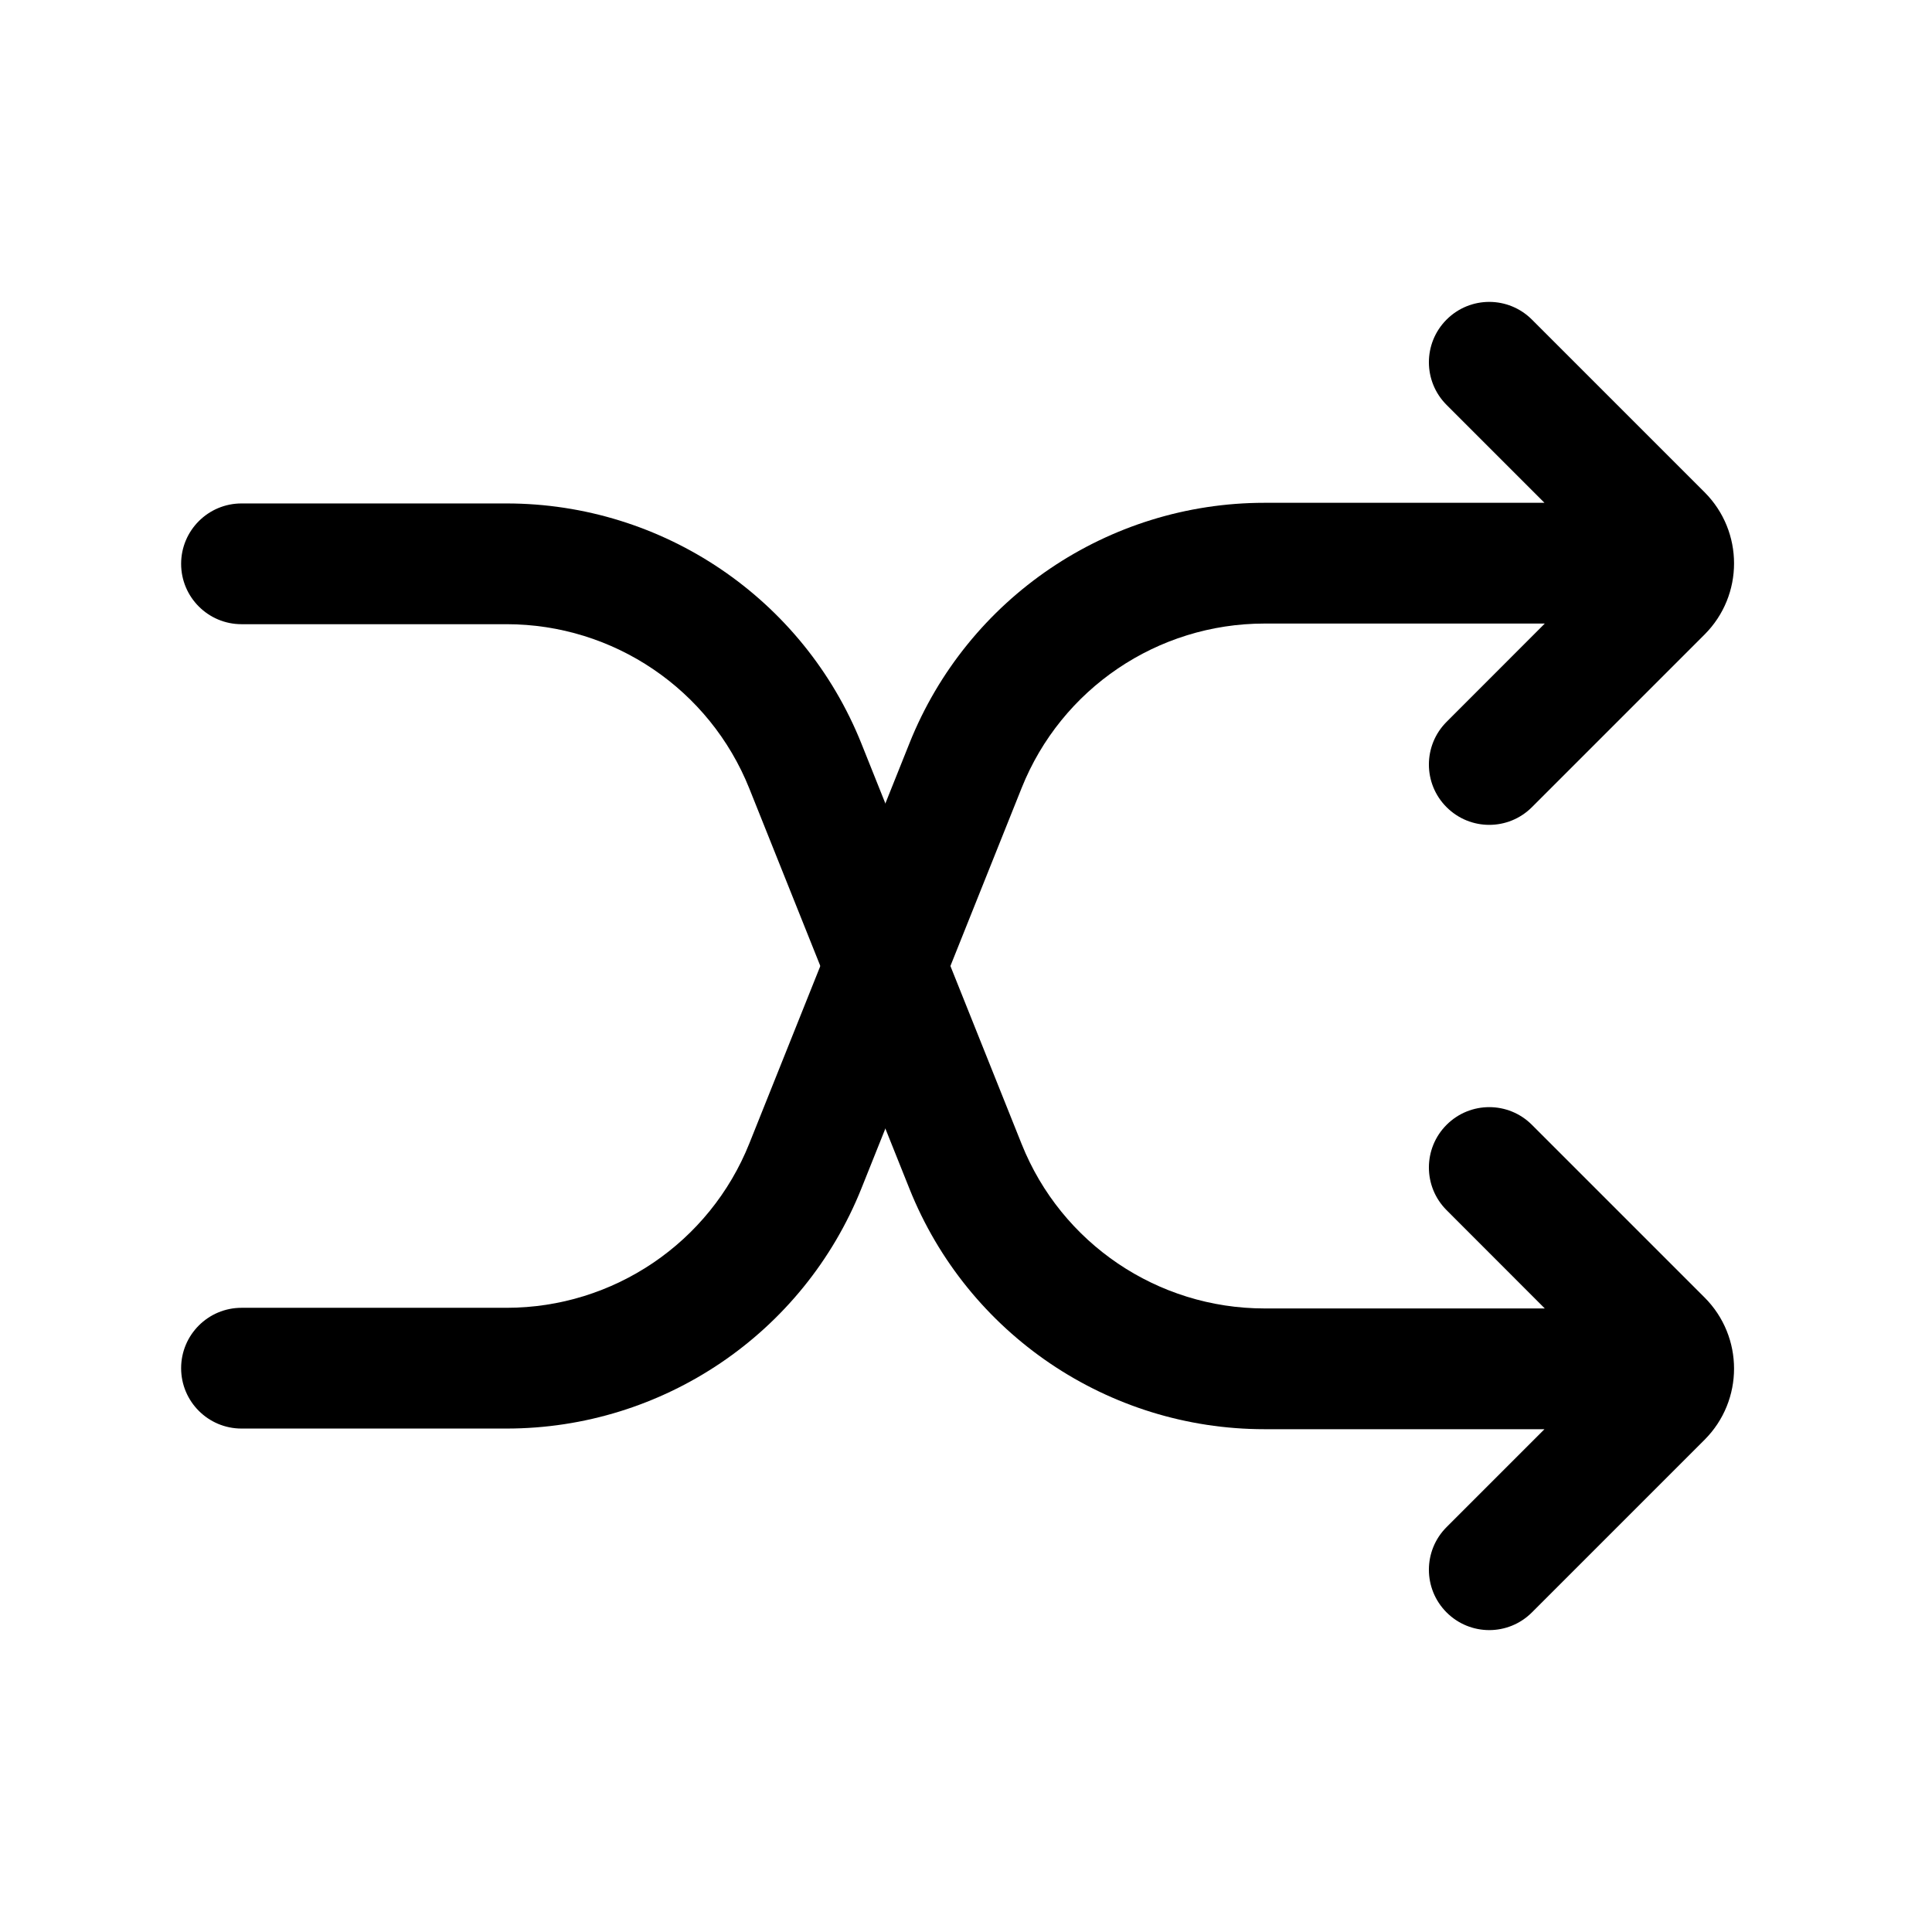
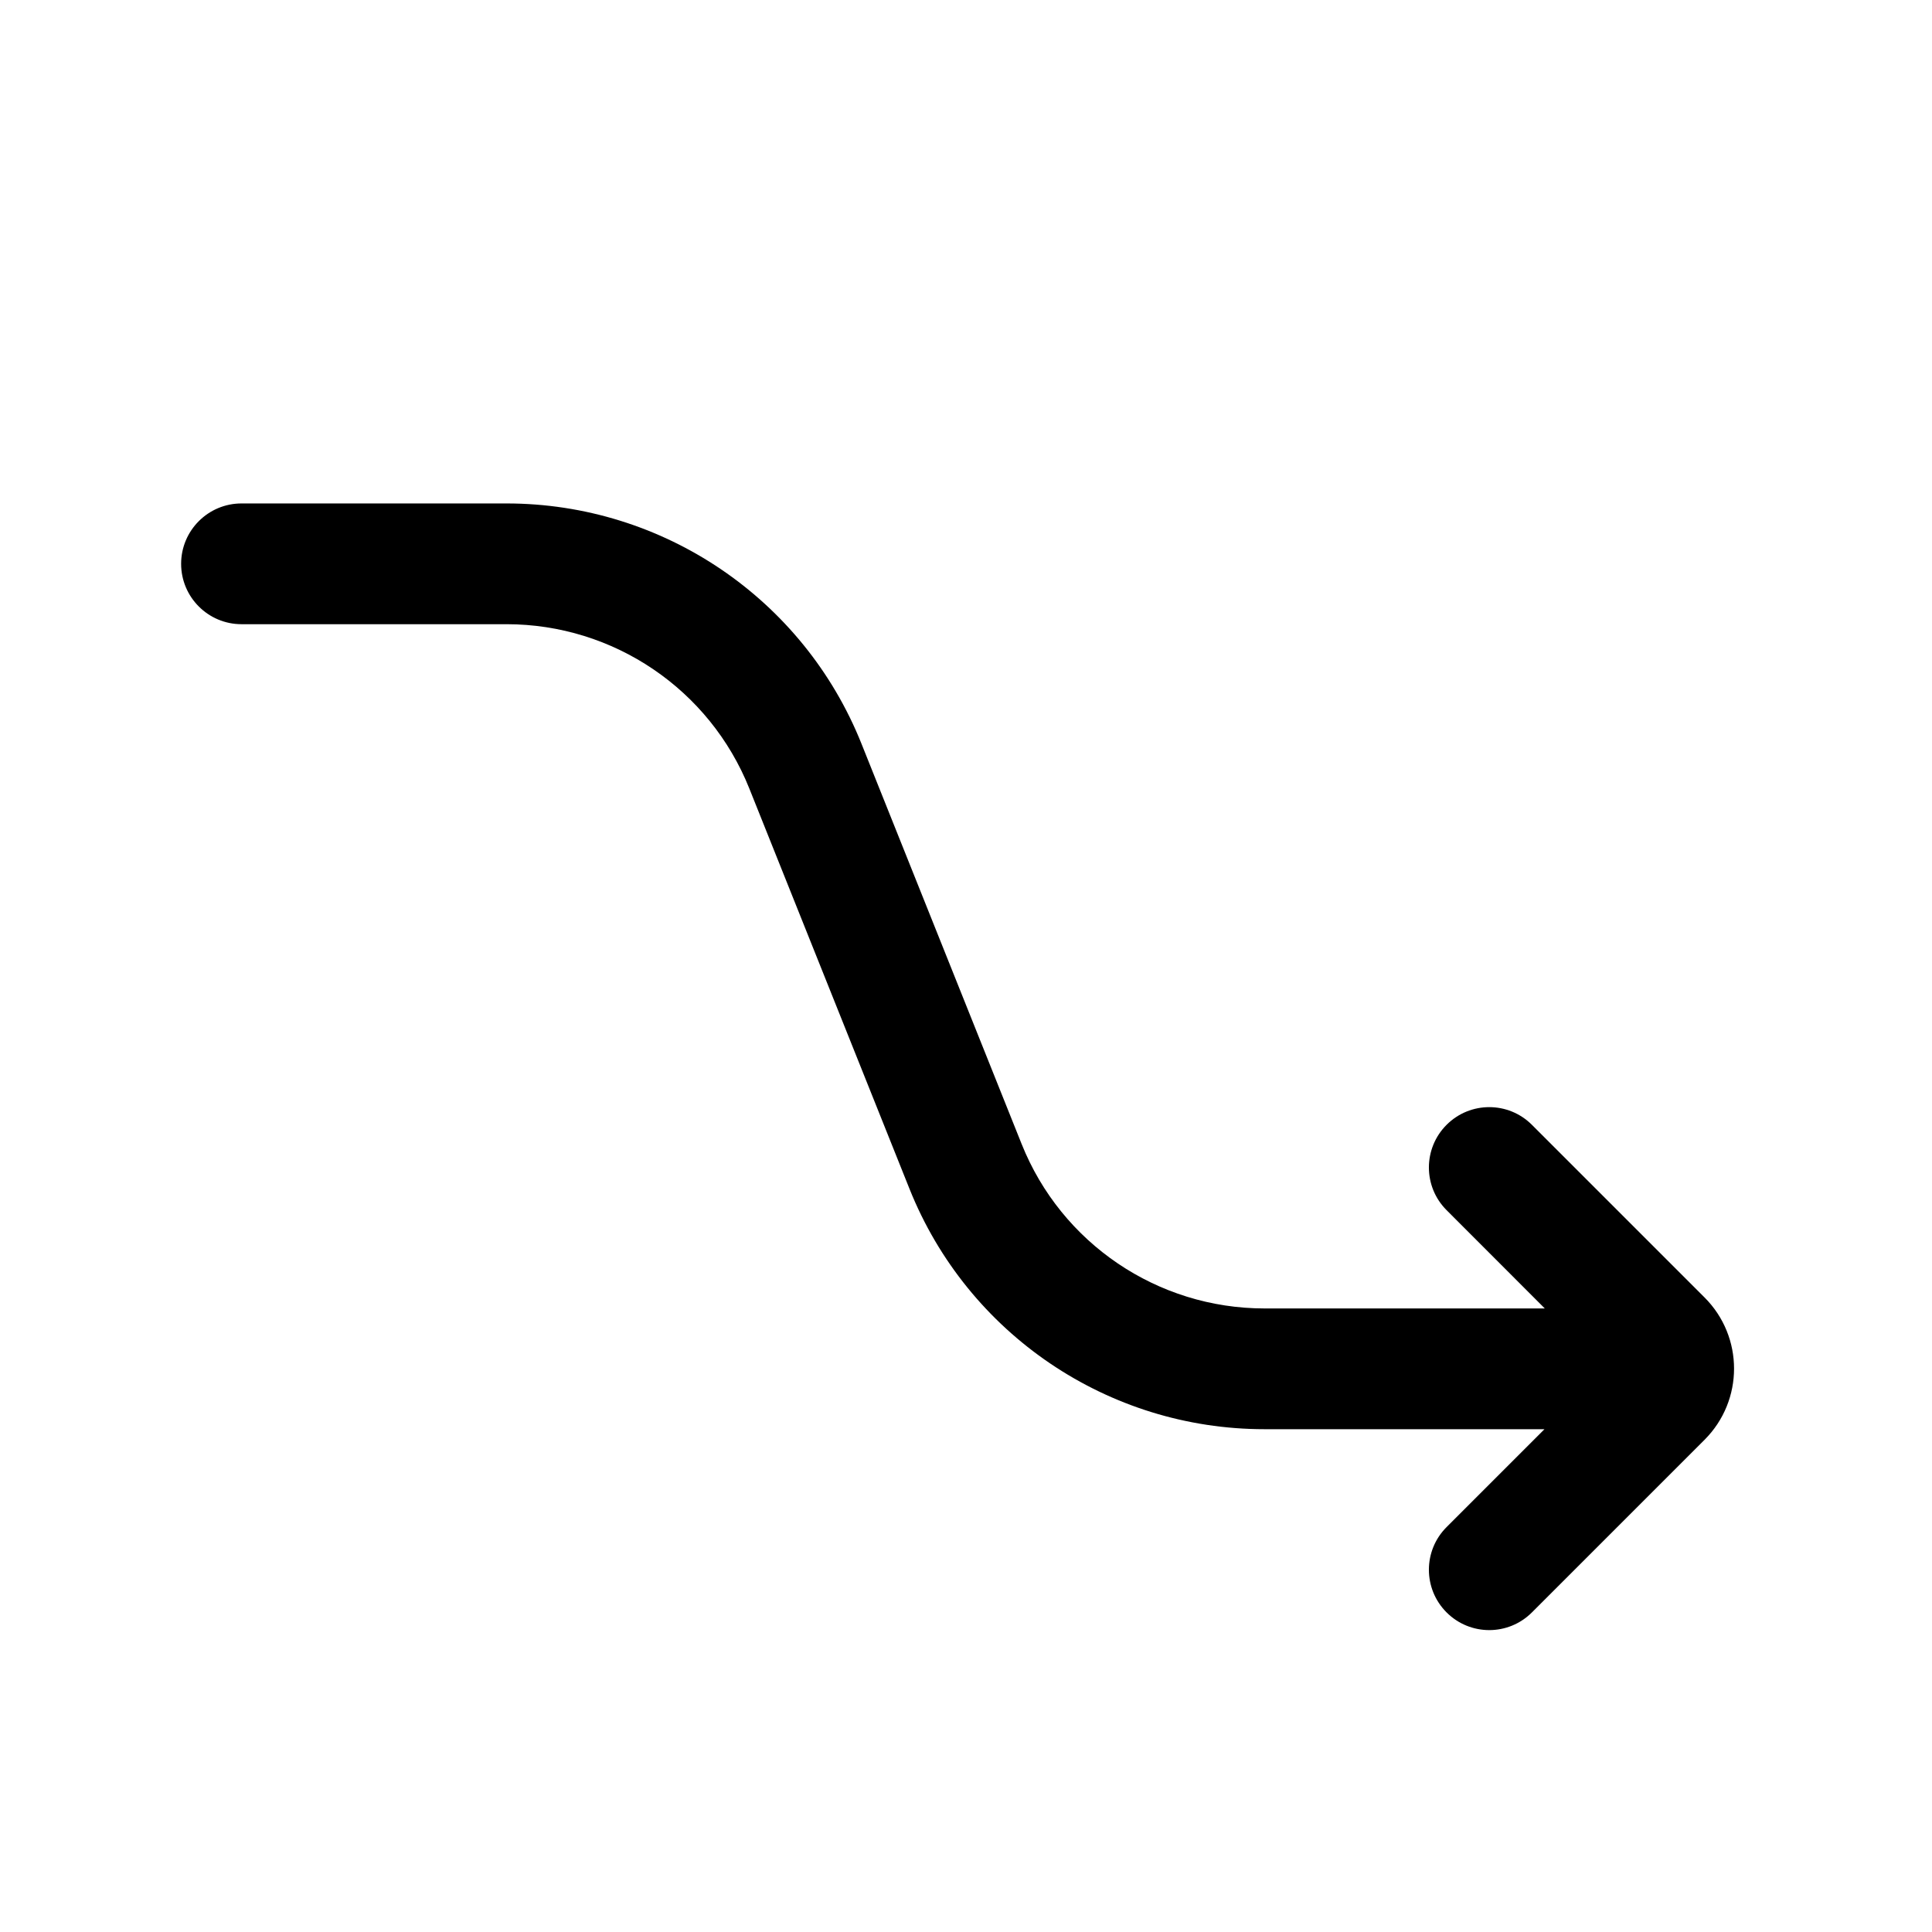
<svg xmlns="http://www.w3.org/2000/svg" width="24" height="24" viewBox="0 0 24 24" fill="none">
-   <path d="M19.03 3.97C18.737 3.677 18.263 3.677 17.97 3.97C17.677 4.263 17.677 4.737 17.97 5.03L19.186 6.246H15.708C13.766 6.246 12.019 7.429 11.298 9.232L9.309 14.203C8.816 15.437 7.621 16.246 6.292 16.246H3C2.586 16.246 2.25 16.582 2.25 16.996C2.25 17.41 2.586 17.746 3 17.746H6.292C8.234 17.746 9.981 16.564 10.702 14.76L12.691 9.789C13.184 8.555 14.379 7.746 15.708 7.746H19.19L17.97 8.967C17.677 9.26 17.677 9.735 17.97 10.027C18.263 10.32 18.737 10.32 19.03 10.027L21.175 7.882C21.663 7.394 21.663 6.603 21.175 6.115L19.03 3.97Z" fill="black" />
  <path d="M12.691 14.211C13.184 15.445 14.379 16.254 15.708 16.254H19.19L17.97 15.033C17.677 14.74 17.677 14.266 17.97 13.973C18.263 13.68 18.737 13.68 19.03 13.973L21.175 16.118C21.663 16.606 21.663 17.397 21.175 17.885L19.03 20.03C18.737 20.323 18.263 20.323 17.97 20.03C17.677 19.737 17.677 19.263 17.97 18.97L19.186 17.754H15.708C13.766 17.754 12.019 16.571 11.298 14.768L9.309 9.797C8.816 8.563 7.621 7.754 6.292 7.754H3C2.586 7.754 2.25 7.418 2.25 7.004C2.25 6.59 2.586 6.254 3 6.254H6.292C8.234 6.254 9.981 7.436 10.702 9.24L12.691 14.211Z" fill="black" />
</svg>